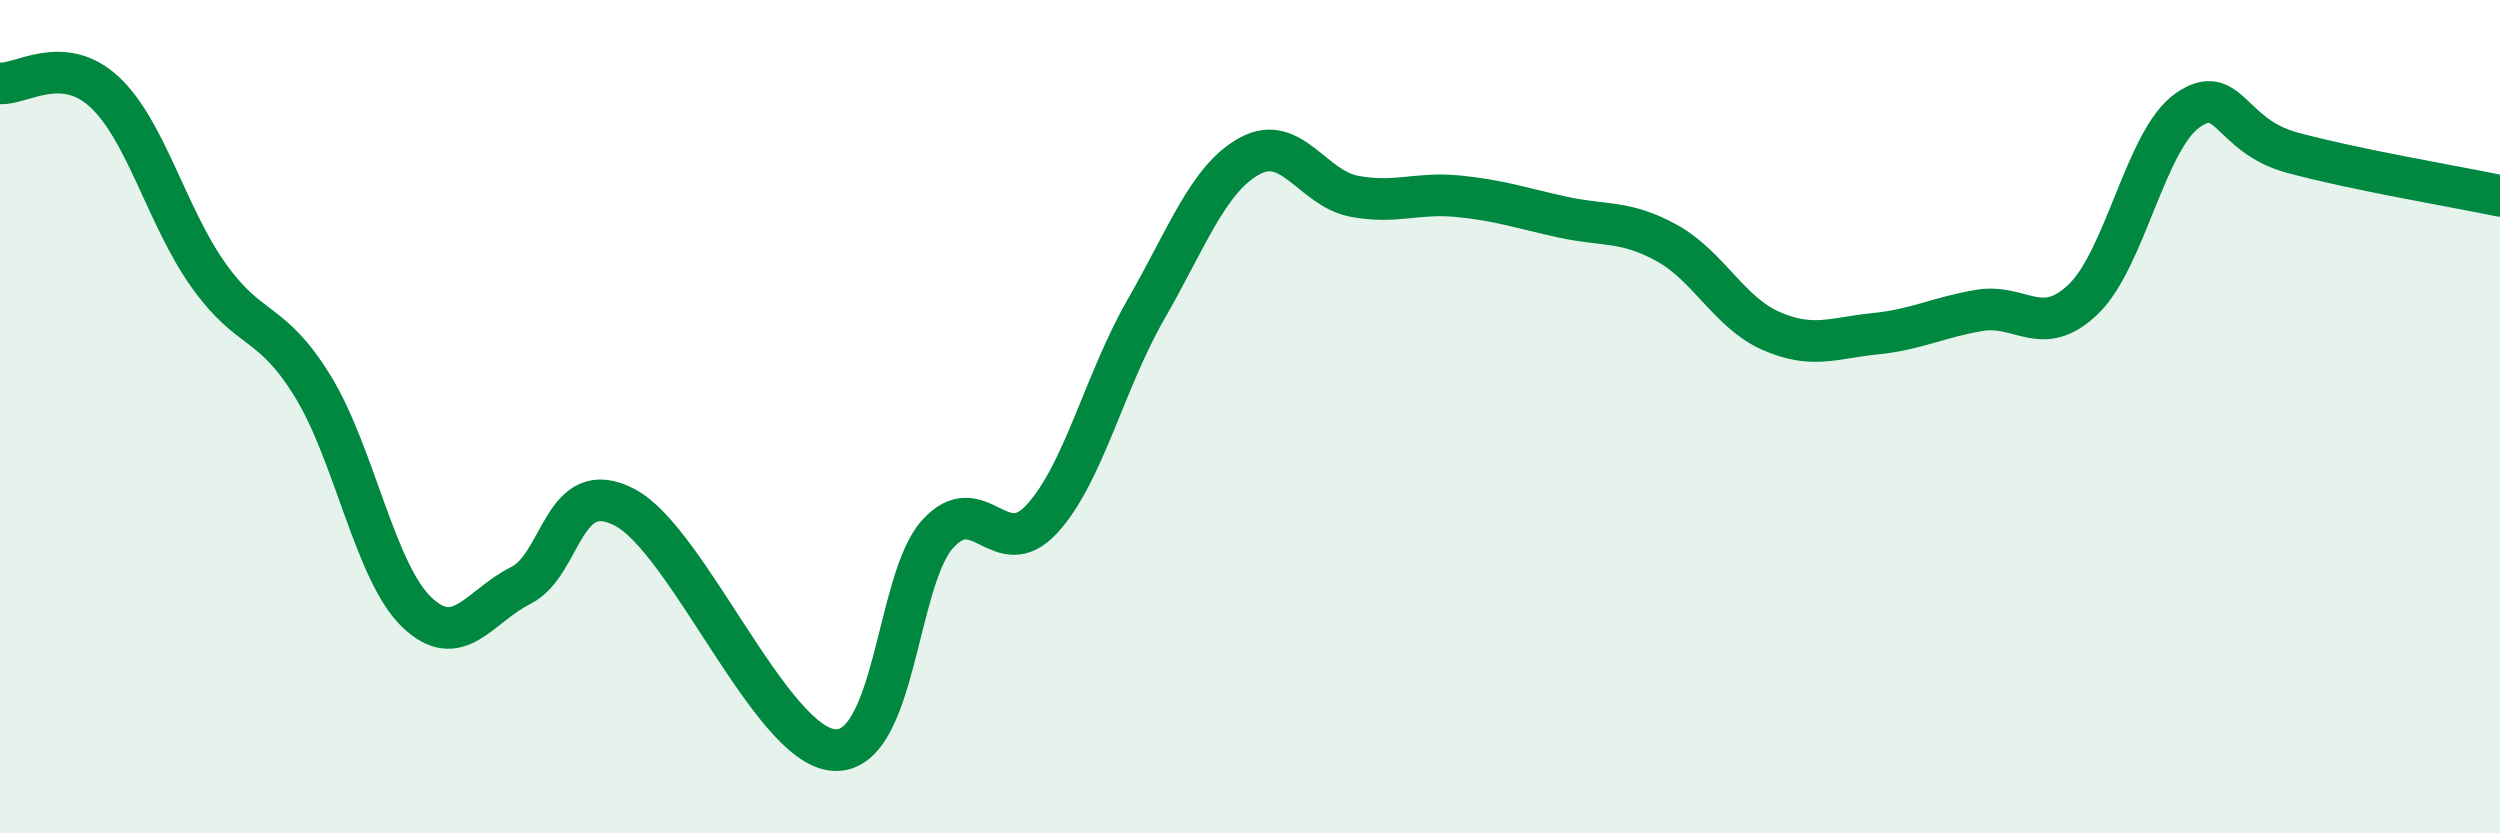
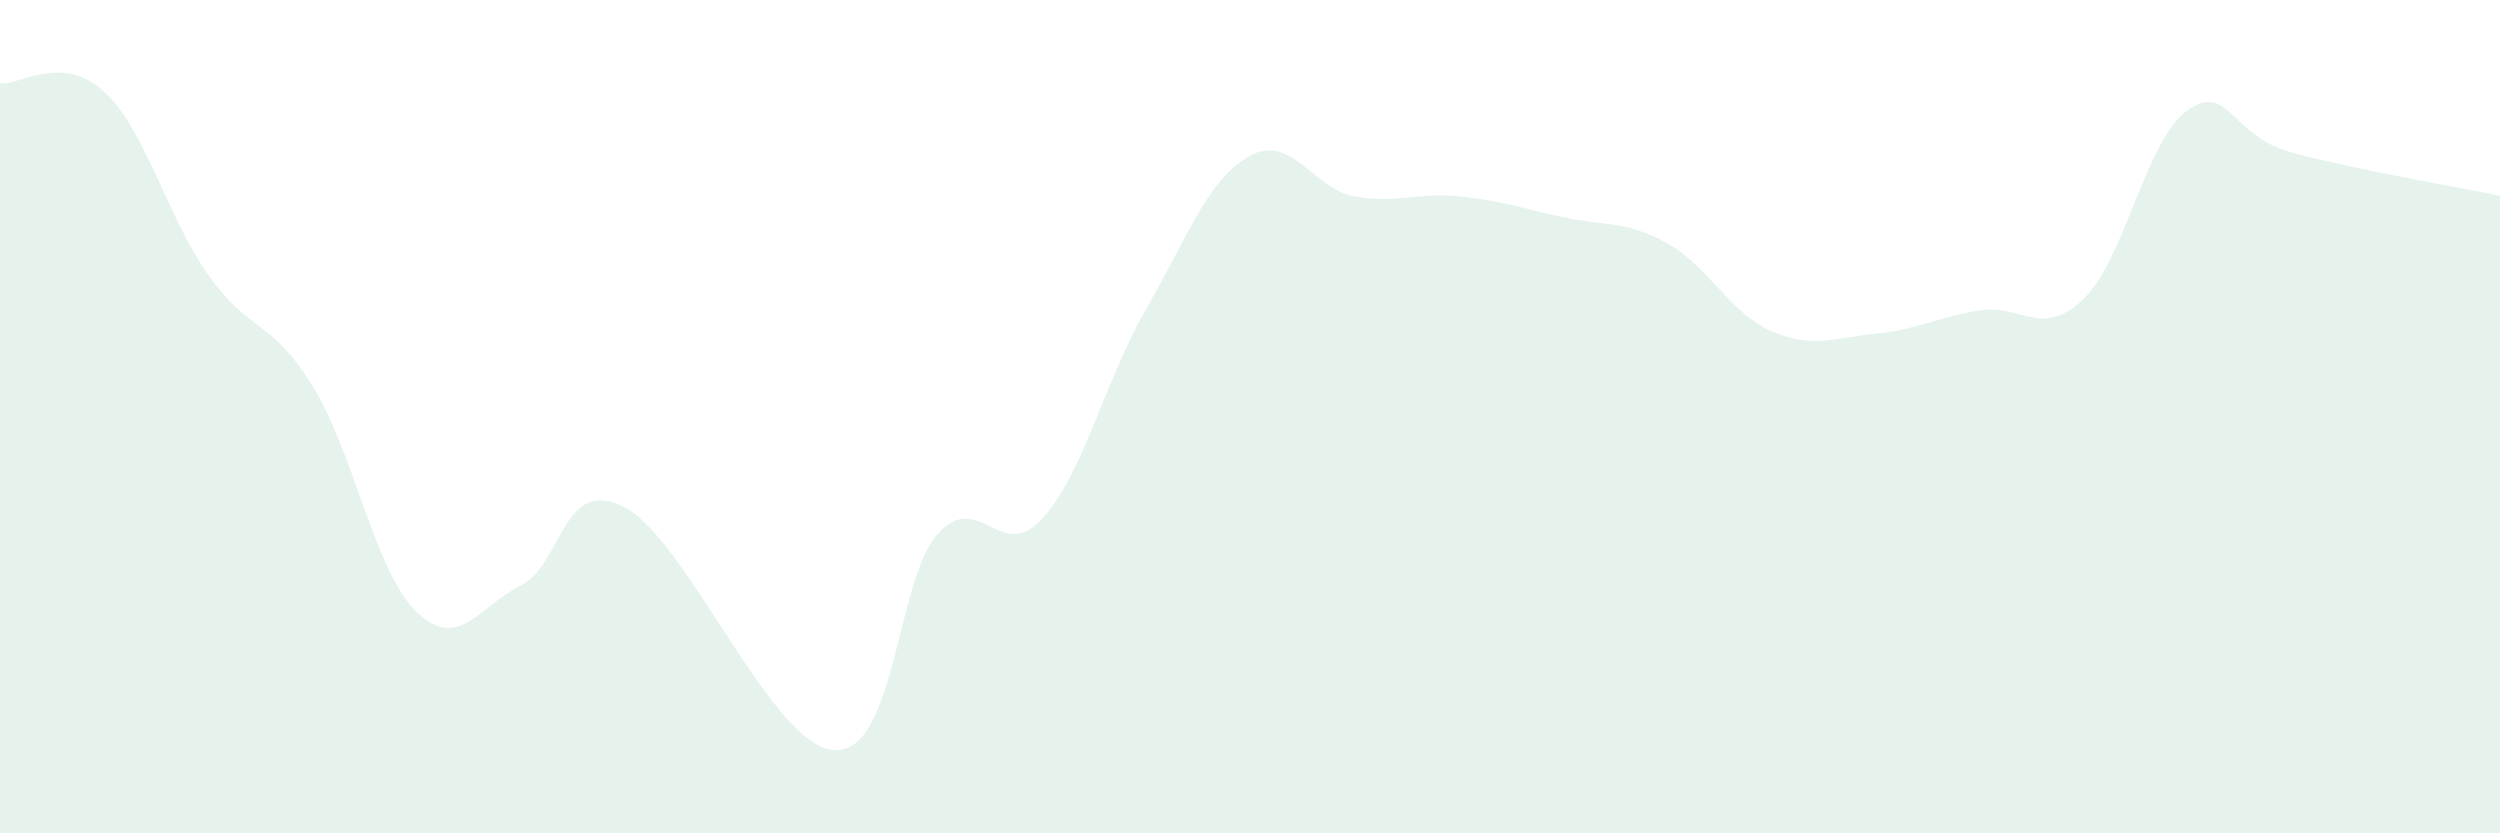
<svg xmlns="http://www.w3.org/2000/svg" width="60" height="20" viewBox="0 0 60 20">
  <path d="M 0,2 C 0.5,2.04 1.5,1.28 2.5,2.2 C 3.5,3.12 4,5.19 5,6.6 C 6,8.01 6.5,7.64 7.5,9.26 C 8.5,10.88 9,13.73 10,14.69 C 11,15.65 11.5,14.55 12.5,14.05 C 13.5,13.55 13.5,11.39 15,12.18 C 16.5,12.97 18.5,17.87 20,18 C 21.5,18.13 21.5,13.93 22.5,12.82 C 23.5,11.71 24,13.54 25,12.46 C 26,11.38 26.5,9.17 27.5,7.43 C 28.5,5.69 29,4.28 30,3.74 C 31,3.2 31.5,4.52 32.5,4.71 C 33.5,4.9 34,4.61 35,4.71 C 36,4.81 36.5,4.99 37.5,5.21 C 38.5,5.43 39,5.28 40,5.83 C 41,6.38 41.5,7.5 42.5,7.94 C 43.5,8.38 44,8.11 45,8.01 C 46,7.91 46.5,7.62 47.5,7.45 C 48.5,7.28 49,8.14 50,7.18 C 51,6.22 51.5,3.35 52.5,2.65 C 53.5,1.95 53.5,3.25 55,3.66 C 56.5,4.07 59,4.49 60,4.7L60 20L0 20Z" fill="#008740" opacity="0.1" stroke-linecap="round" stroke-linejoin="round" />
-   <path d="M 0,2 C 0.5,2.04 1.5,1.28 2.5,2.2 C 3.5,3.12 4,5.19 5,6.6 C 6,8.01 6.5,7.64 7.5,9.26 C 8.5,10.88 9,13.73 10,14.69 C 11,15.65 11.5,14.55 12.5,14.05 C 13.5,13.55 13.5,11.39 15,12.18 C 16.5,12.97 18.5,17.87 20,18 C 21.5,18.13 21.5,13.93 22.5,12.82 C 23.5,11.71 24,13.54 25,12.46 C 26,11.38 26.5,9.17 27.5,7.43 C 28.5,5.69 29,4.28 30,3.74 C 31,3.2 31.5,4.52 32.5,4.71 C 33.5,4.9 34,4.61 35,4.71 C 36,4.81 36.5,4.99 37.5,5.21 C 38.5,5.43 39,5.28 40,5.83 C 41,6.38 41.5,7.5 42.5,7.94 C 43.5,8.38 44,8.11 45,8.01 C 46,7.91 46.5,7.62 47.5,7.45 C 48.5,7.28 49,8.14 50,7.18 C 51,6.22 51.5,3.35 52.5,2.65 C 53.5,1.95 53.5,3.25 55,3.66 C 56.5,4.07 59,4.49 60,4.7" stroke="#008740" stroke-width="1" fill="none" stroke-linecap="round" stroke-linejoin="round" />
</svg>